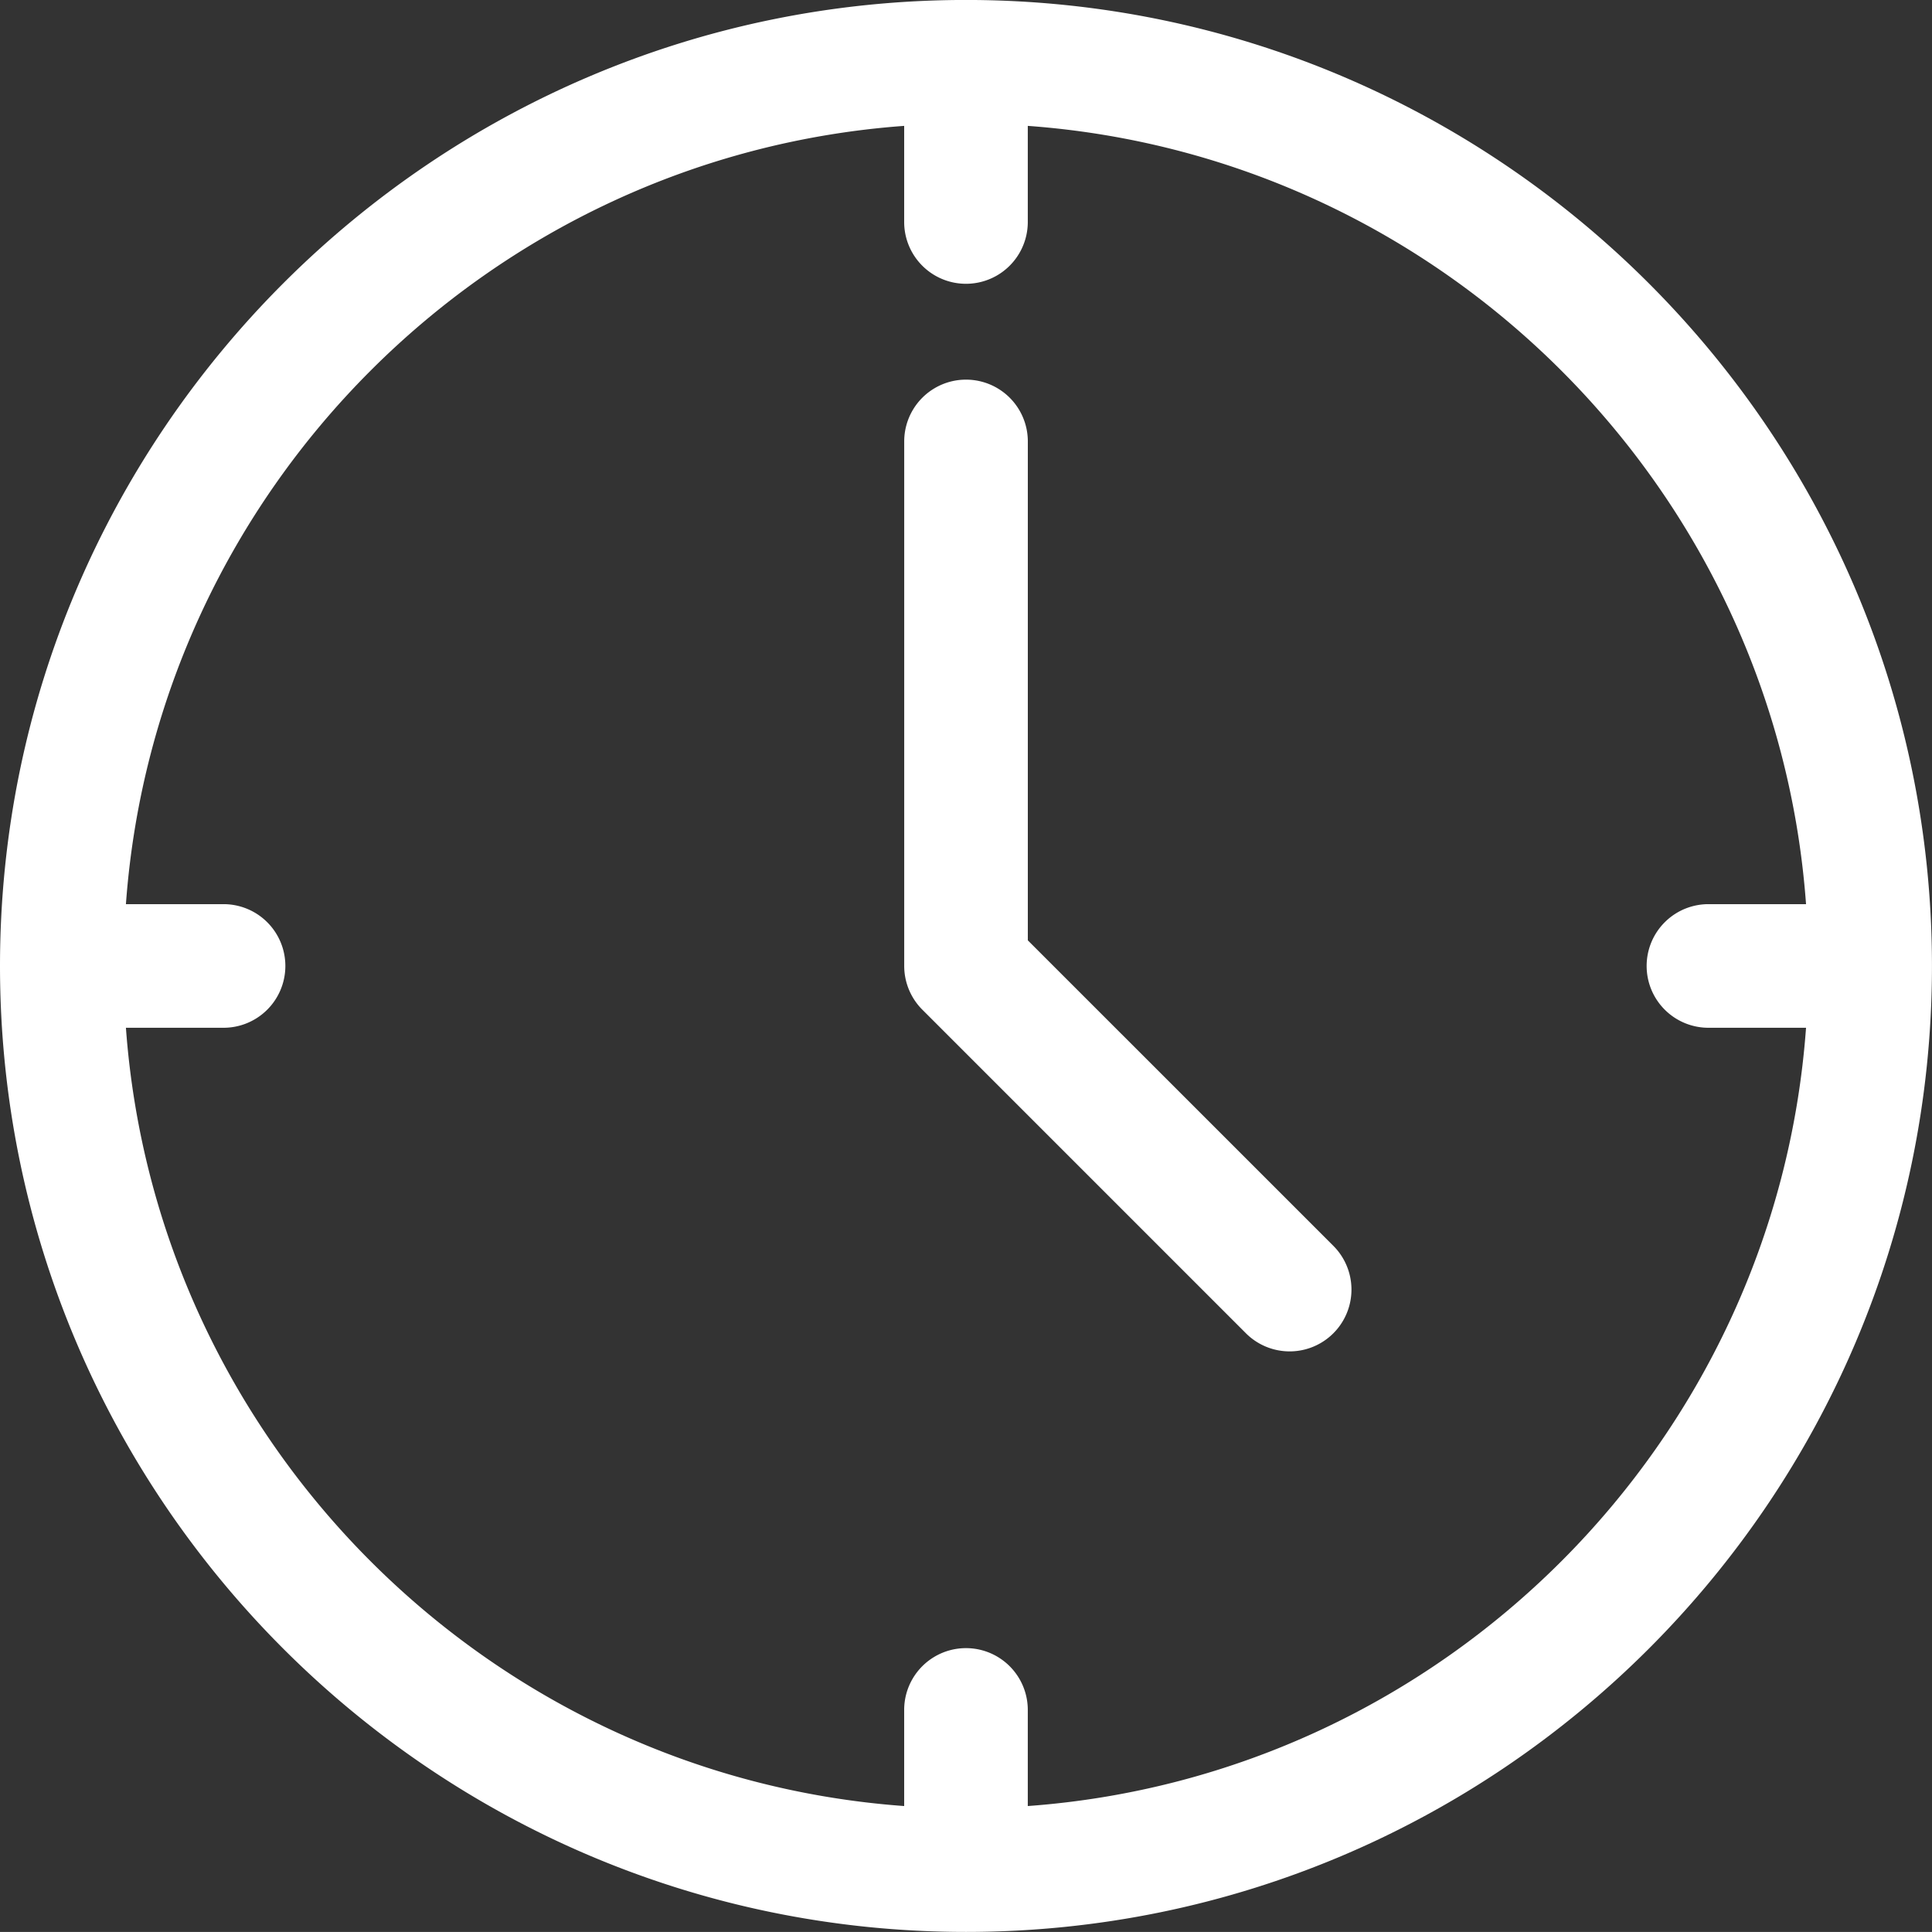
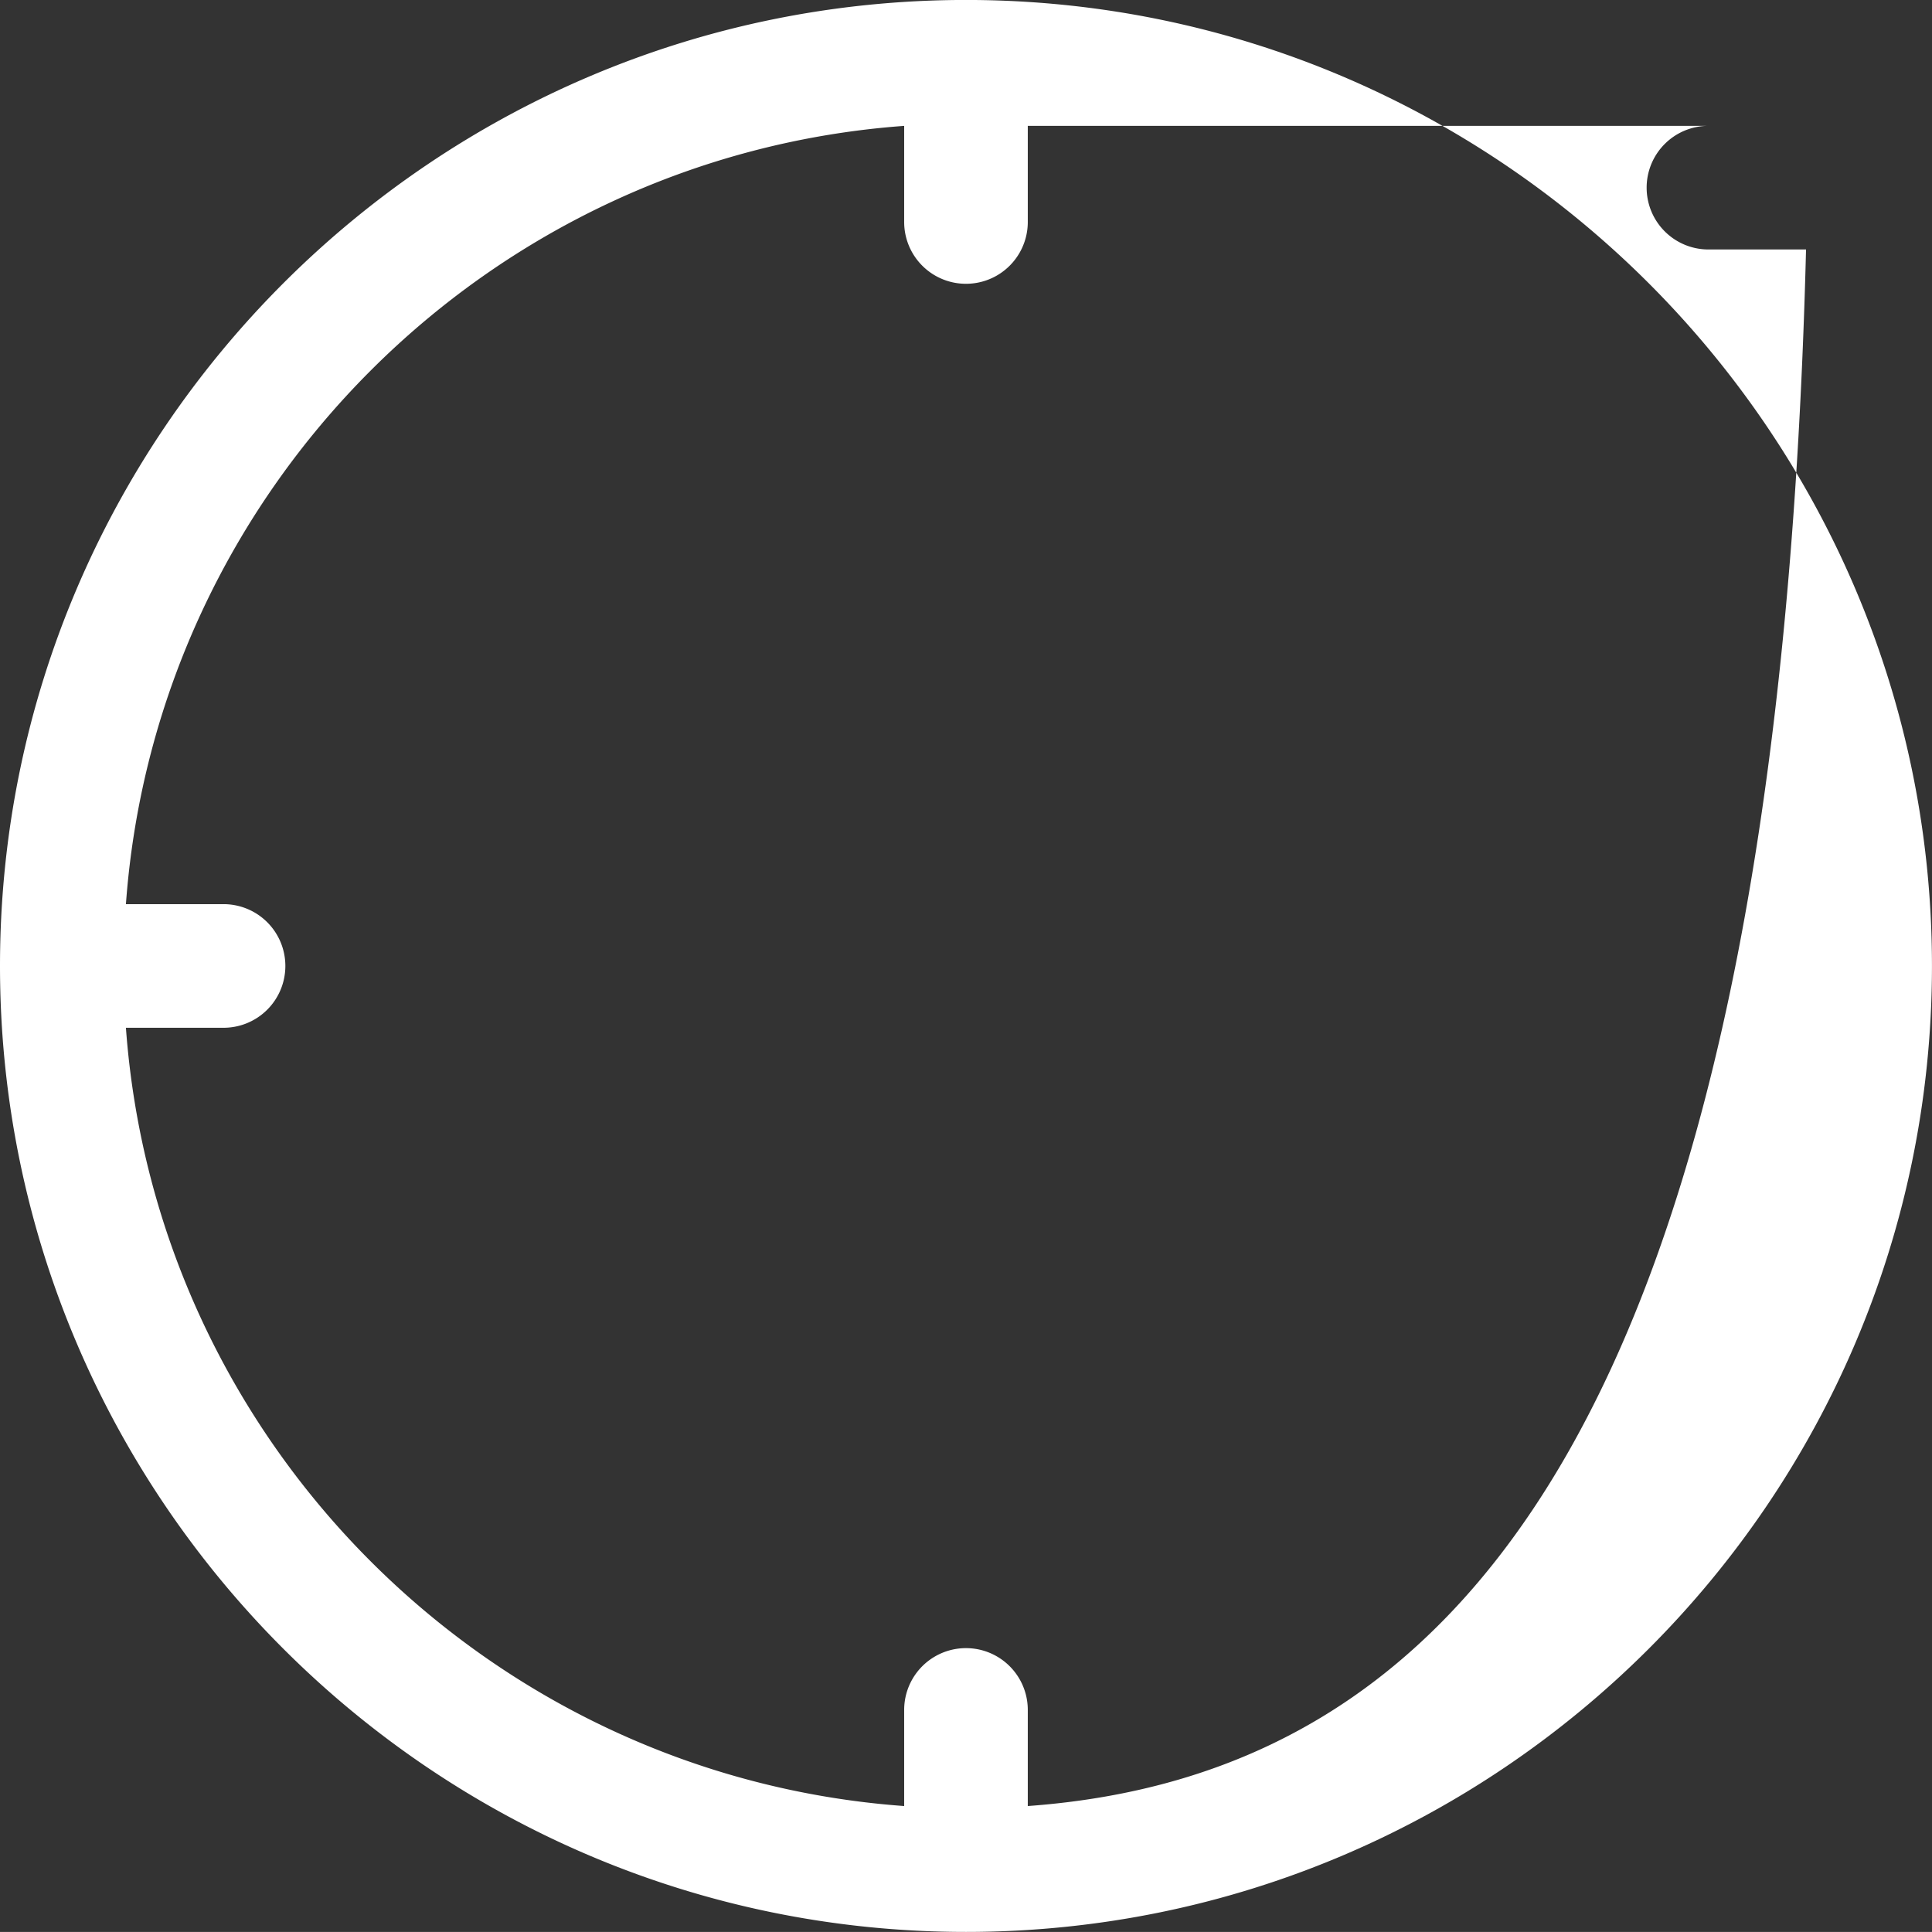
<svg xmlns="http://www.w3.org/2000/svg" id="Capa_1" data-name="Capa 1" viewBox="0 0 512.01 511.99">
  <rect x="0" y="0" width="512.01" height="511.99" fill="#333333" stroke="none" />
  <defs>
    <style>.cls-1{fill:#fff;}</style>
  </defs>
  <title>clock</title>
-   <path class="cls-1" d="M272.39,249.22V117a16.38,16.38,0,1,0-32.76,0V256a16.41,16.41,0,0,0,4.8,11.59l85.76,85.76a16.38,16.38,0,0,0,23.17-23.17Z" transform="translate(0 -0.01)" />
-   <path class="cls-1" d="M512,256c0-.08,0-.16,0-.23C511.87,114.71,397.08,0,256,0S0,114.85,0,256,114.84,512,256,512,511.87,397.3,512,256.24C512,256.16,512,256.09,512,256ZM272.38,478.64V453.17a16.38,16.38,0,0,0-32.76,0v25.47c-110.06-8-198.23-96.2-206.25-206.26H58.84a16.38,16.38,0,1,0,0-32.75H33.37c8-110.07,96.18-198.24,206.25-206.26V58.84a16.38,16.38,0,1,0,32.76,0V33.37c110.07,8,198.23,96.19,206.25,206.26H453.17a16.38,16.38,0,1,0,0,32.75h25.46C470.61,382.45,382.45,470.62,272.38,478.64Z" transform="translate(0 -0.01)" />
+   <path class="cls-1" d="M512,256c0-.08,0-.16,0-.23C511.87,114.71,397.08,0,256,0S0,114.85,0,256,114.84,512,256,512,511.87,397.3,512,256.24C512,256.16,512,256.09,512,256ZM272.38,478.64V453.17a16.38,16.38,0,0,0-32.76,0v25.47c-110.06-8-198.23-96.2-206.25-206.26H58.84a16.38,16.38,0,1,0,0-32.75H33.37c8-110.07,96.18-198.24,206.25-206.26V58.84a16.38,16.38,0,1,0,32.76,0V33.37H453.17a16.38,16.38,0,1,0,0,32.75h25.46C470.61,382.45,382.45,470.62,272.38,478.64Z" transform="translate(0 -0.01)" />
</svg>